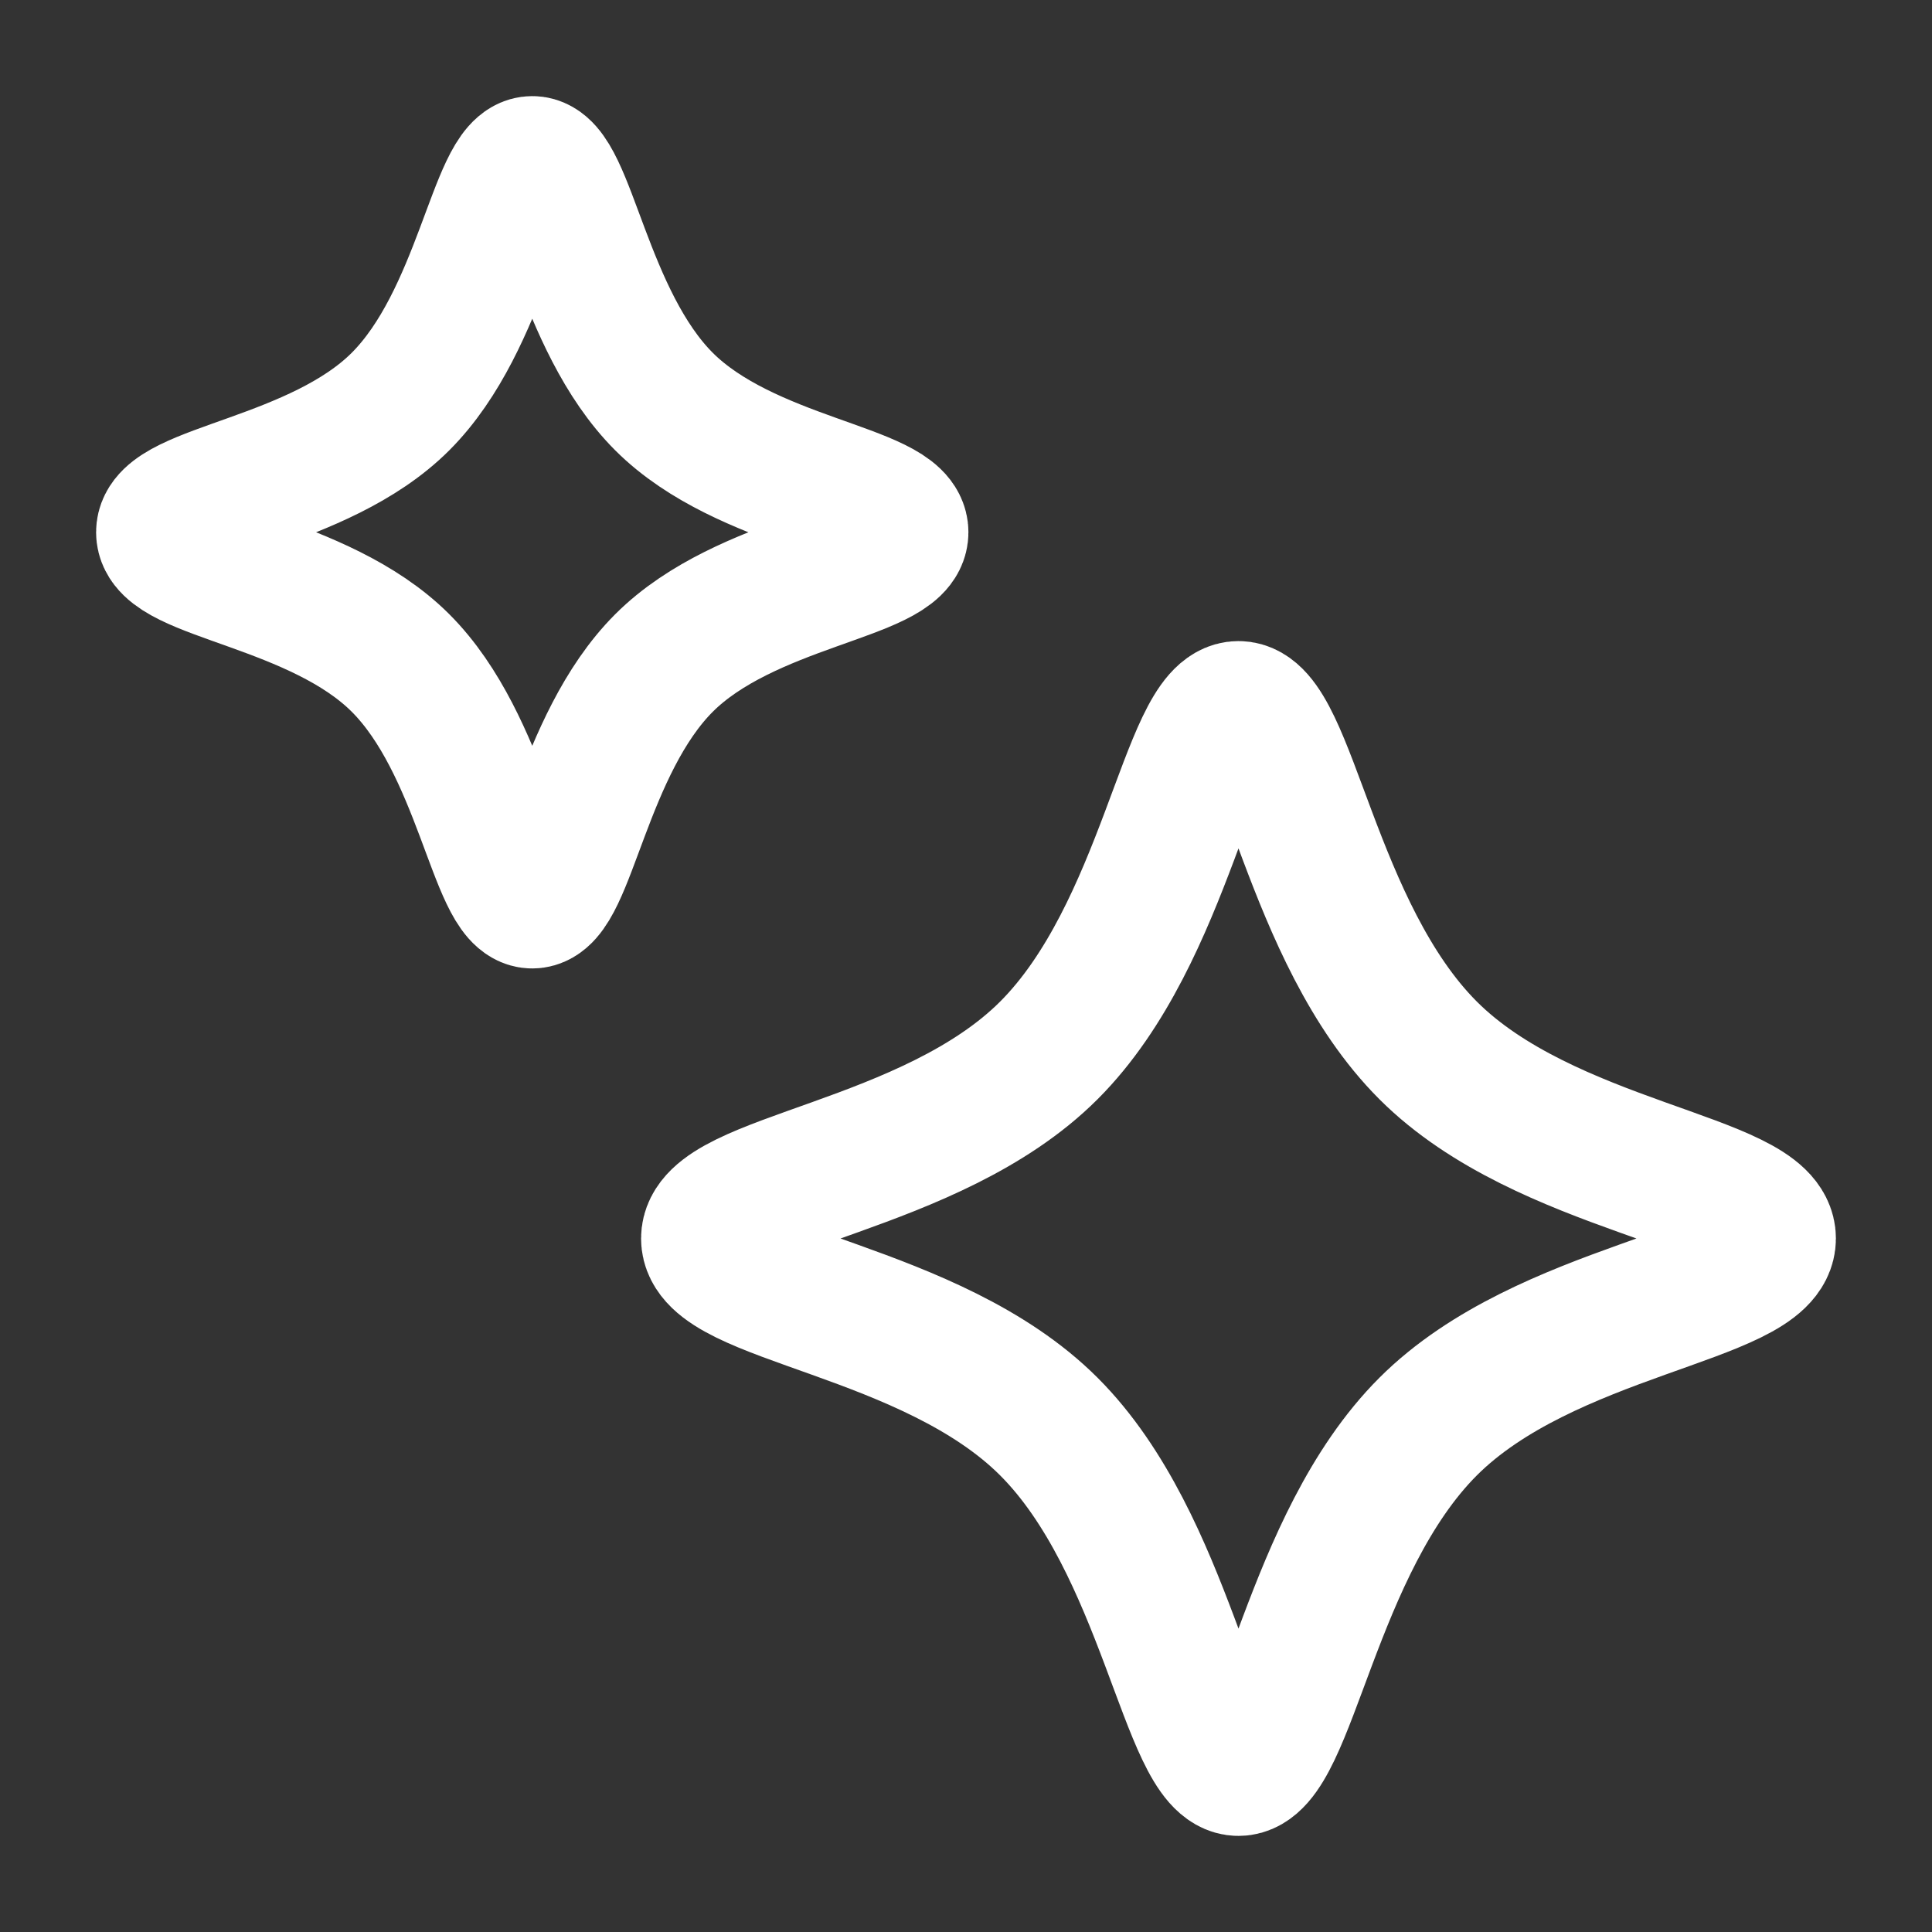
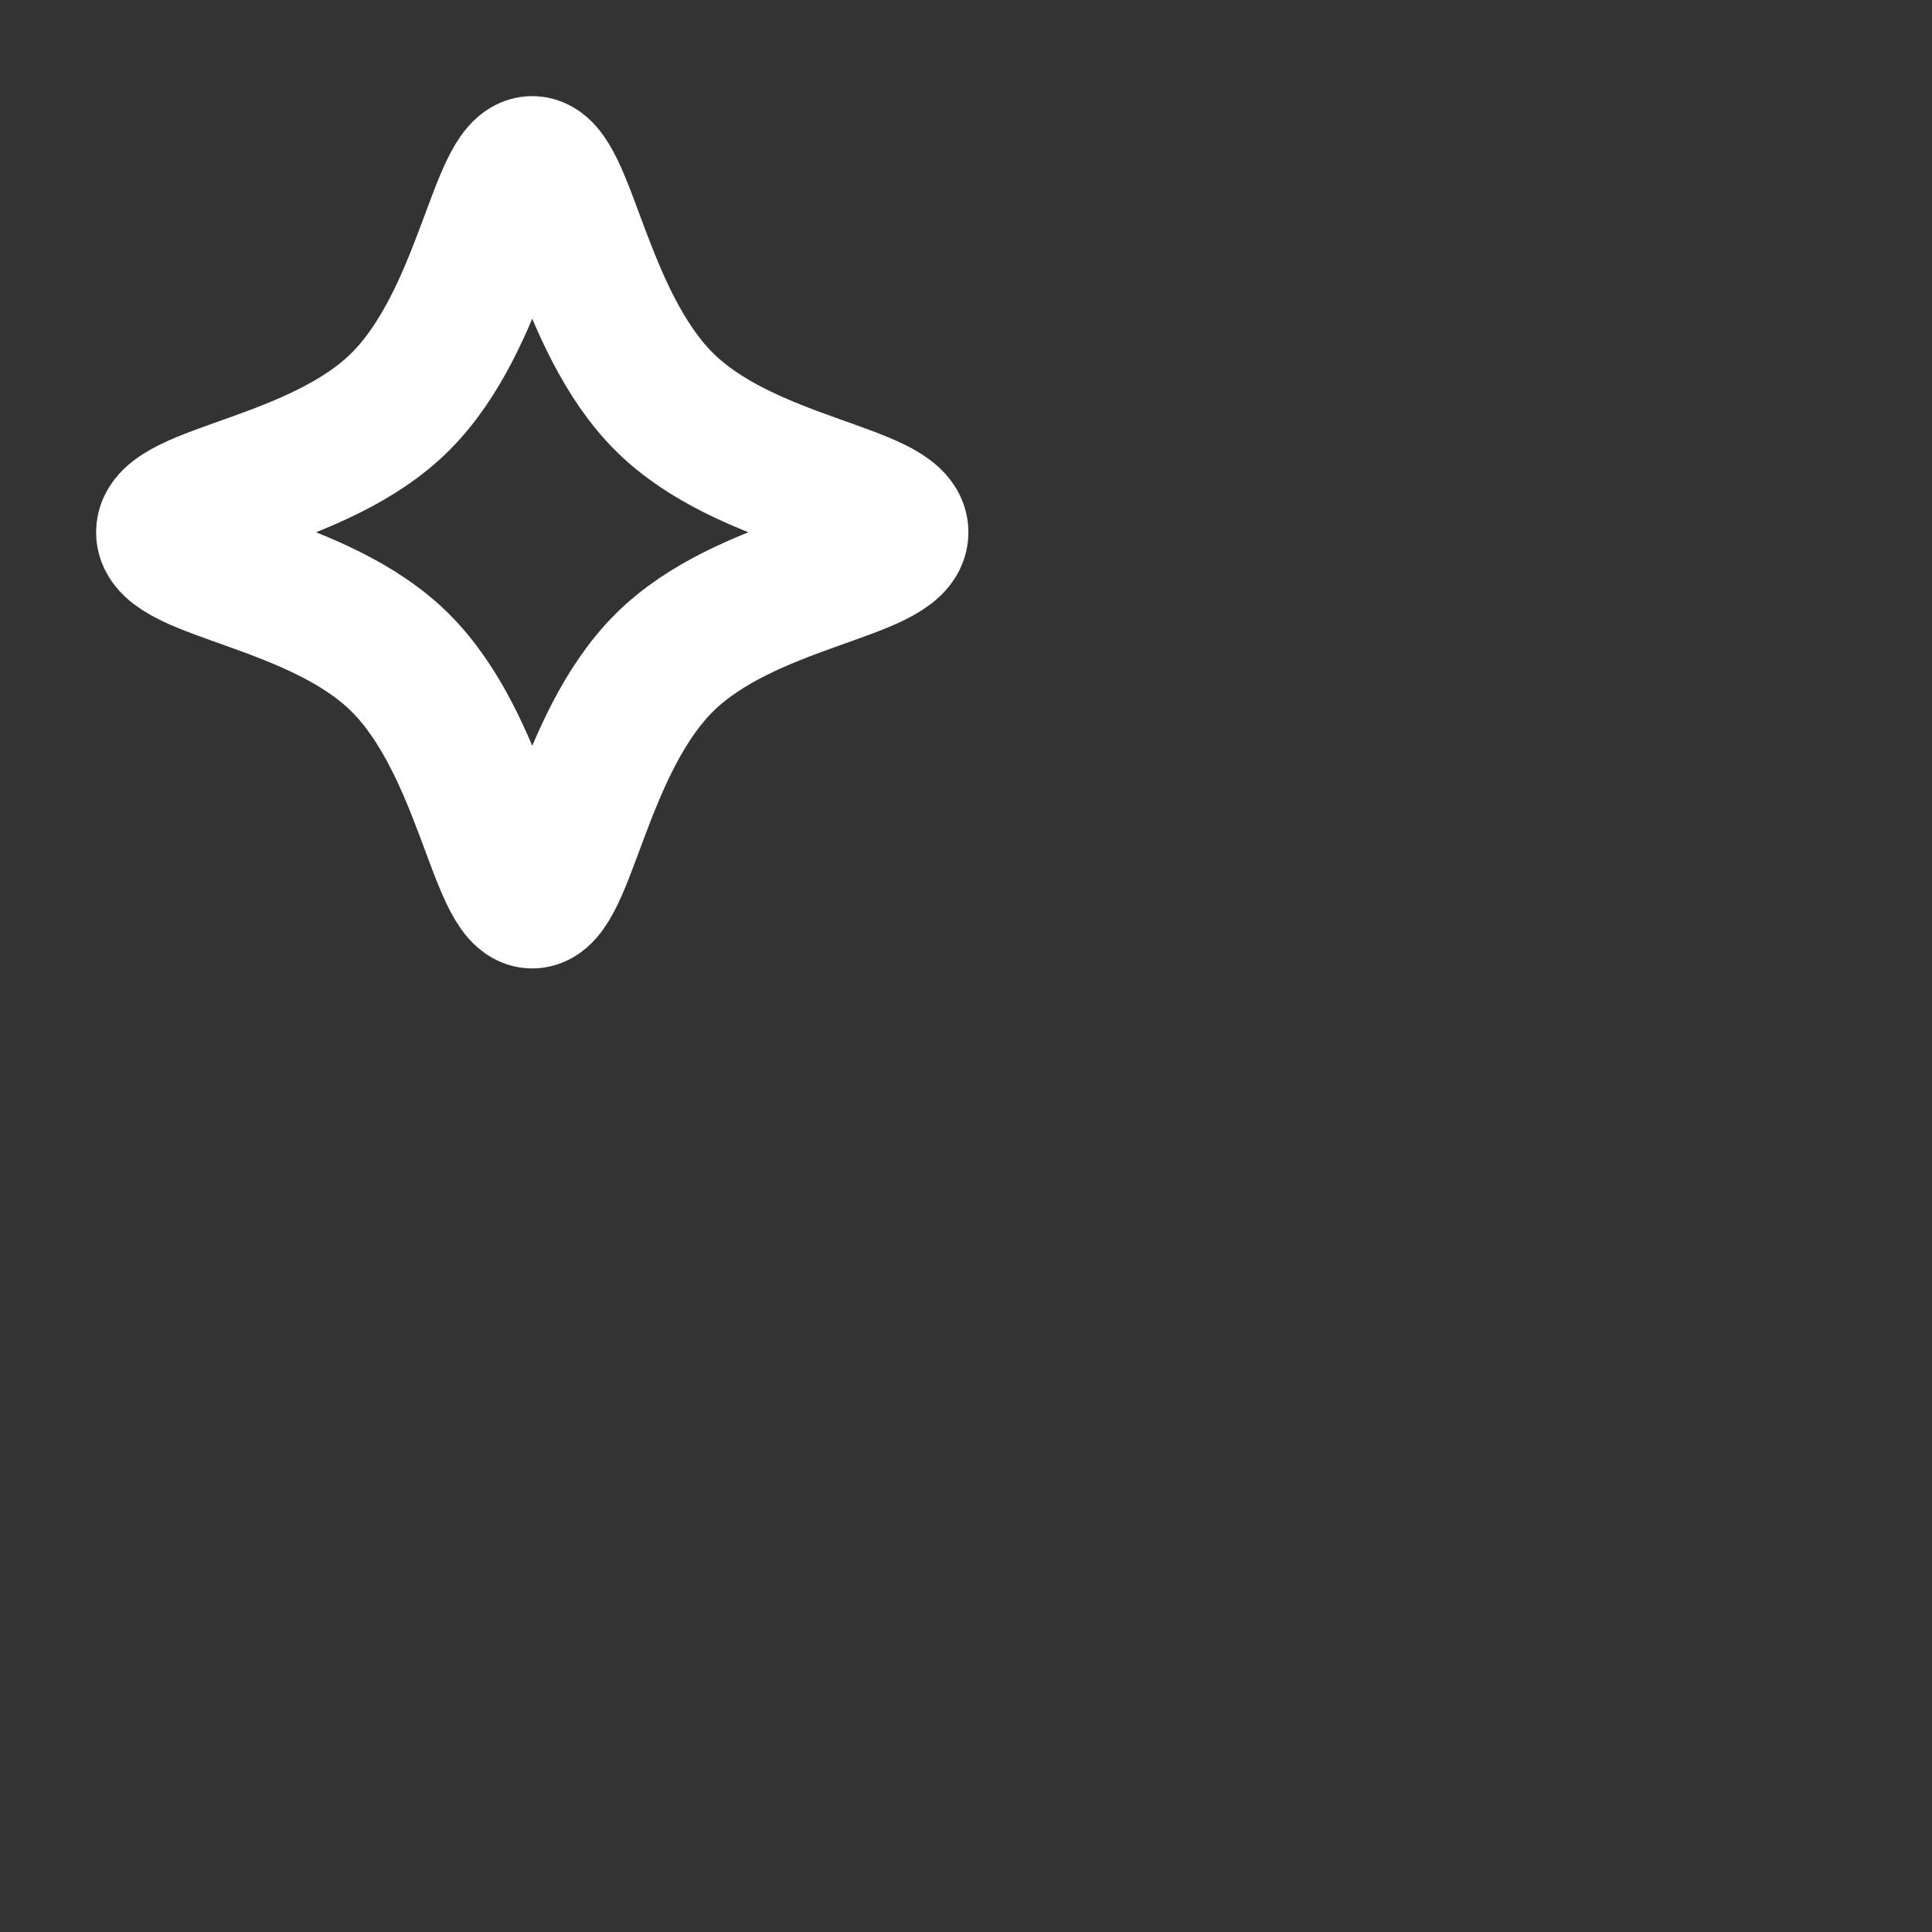
<svg xmlns="http://www.w3.org/2000/svg" fill="none" viewBox="-3.57 -3.57 100 100" id="Ai-Sparkles--Streamline-Flex" height="100" width="100">
  <rect x="-3.57" y="-3.57" width="100" height="100" fill="#333333" stroke="none" />
  <desc>
    Ai Sparkles Streamline Icon: https://streamlinehq.com
  </desc>
  <g id="ai-sparkles--artificial-intelligence-ai-sparks-sparkles">
    <path id="Vector 2145" stroke="#ffffff" stroke-linecap="round" stroke-linejoin="round" d="M17.161 17.214C21.409 12.966 22.208 4.975 23.98 4.975s2.57 7.992 6.818 12.24c4.248 4.248 12.187 4.698 12.187 6.766 0 2.068 -7.939 2.518 -12.187 6.766 -4.248 4.248 -5.047 12.24 -6.818 12.24s-2.57 -7.992 -6.818 -12.24S4.974 26.048 4.974 23.98c0 -2.068 7.939 -2.518 12.187 -6.766" stroke-width="7.14" />
-     <path id="Vector 2145_2" stroke="#ffffff" stroke-linecap="round" stroke-linejoin="round" d="M50.721 50.797c6.114 -6.114 7.264 -17.615 9.813 -17.615 2.549 0 3.699 11.501 9.813 17.615 6.114 6.114 17.539 6.761 17.539 9.737s-11.425 3.623 -17.539 9.737c-6.114 6.114 -7.264 17.615 -9.813 17.615 -2.549 0 -3.699 -11.501 -9.813 -17.615 -6.114 -6.114 -17.539 -6.761 -17.539 -9.737S44.607 56.911 50.721 50.797" stroke-width="7.14" />
  </g>
</svg>